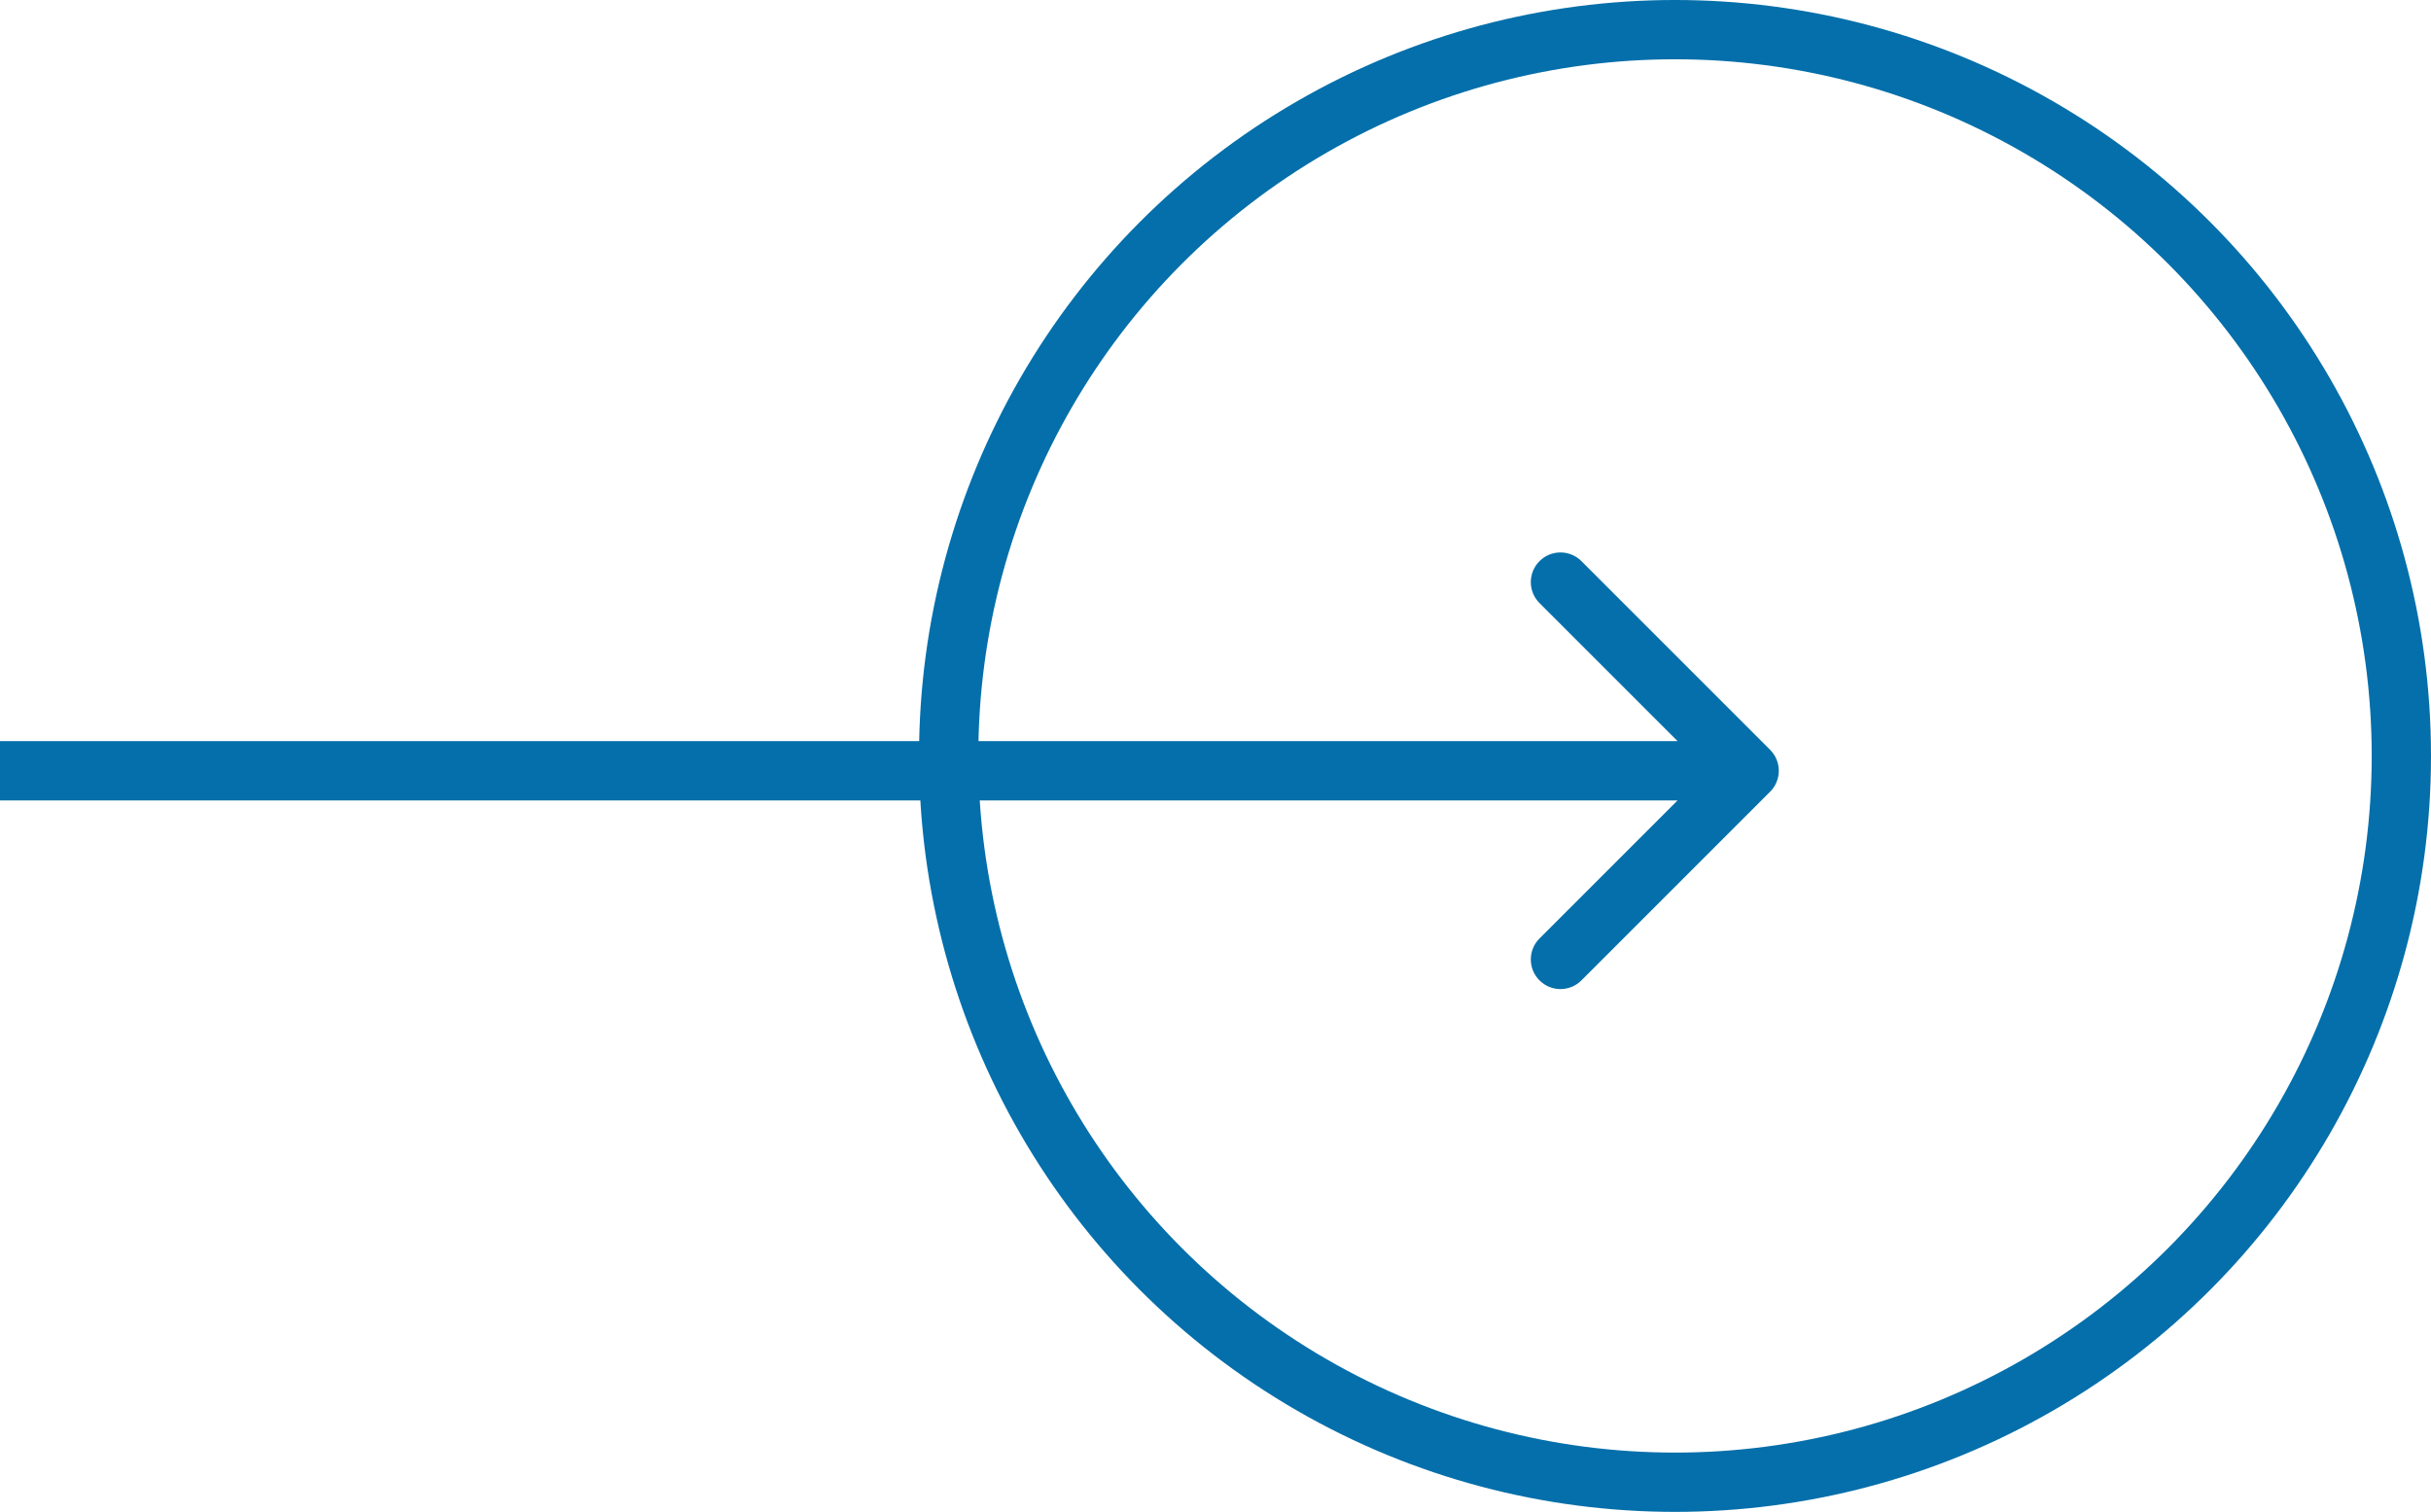
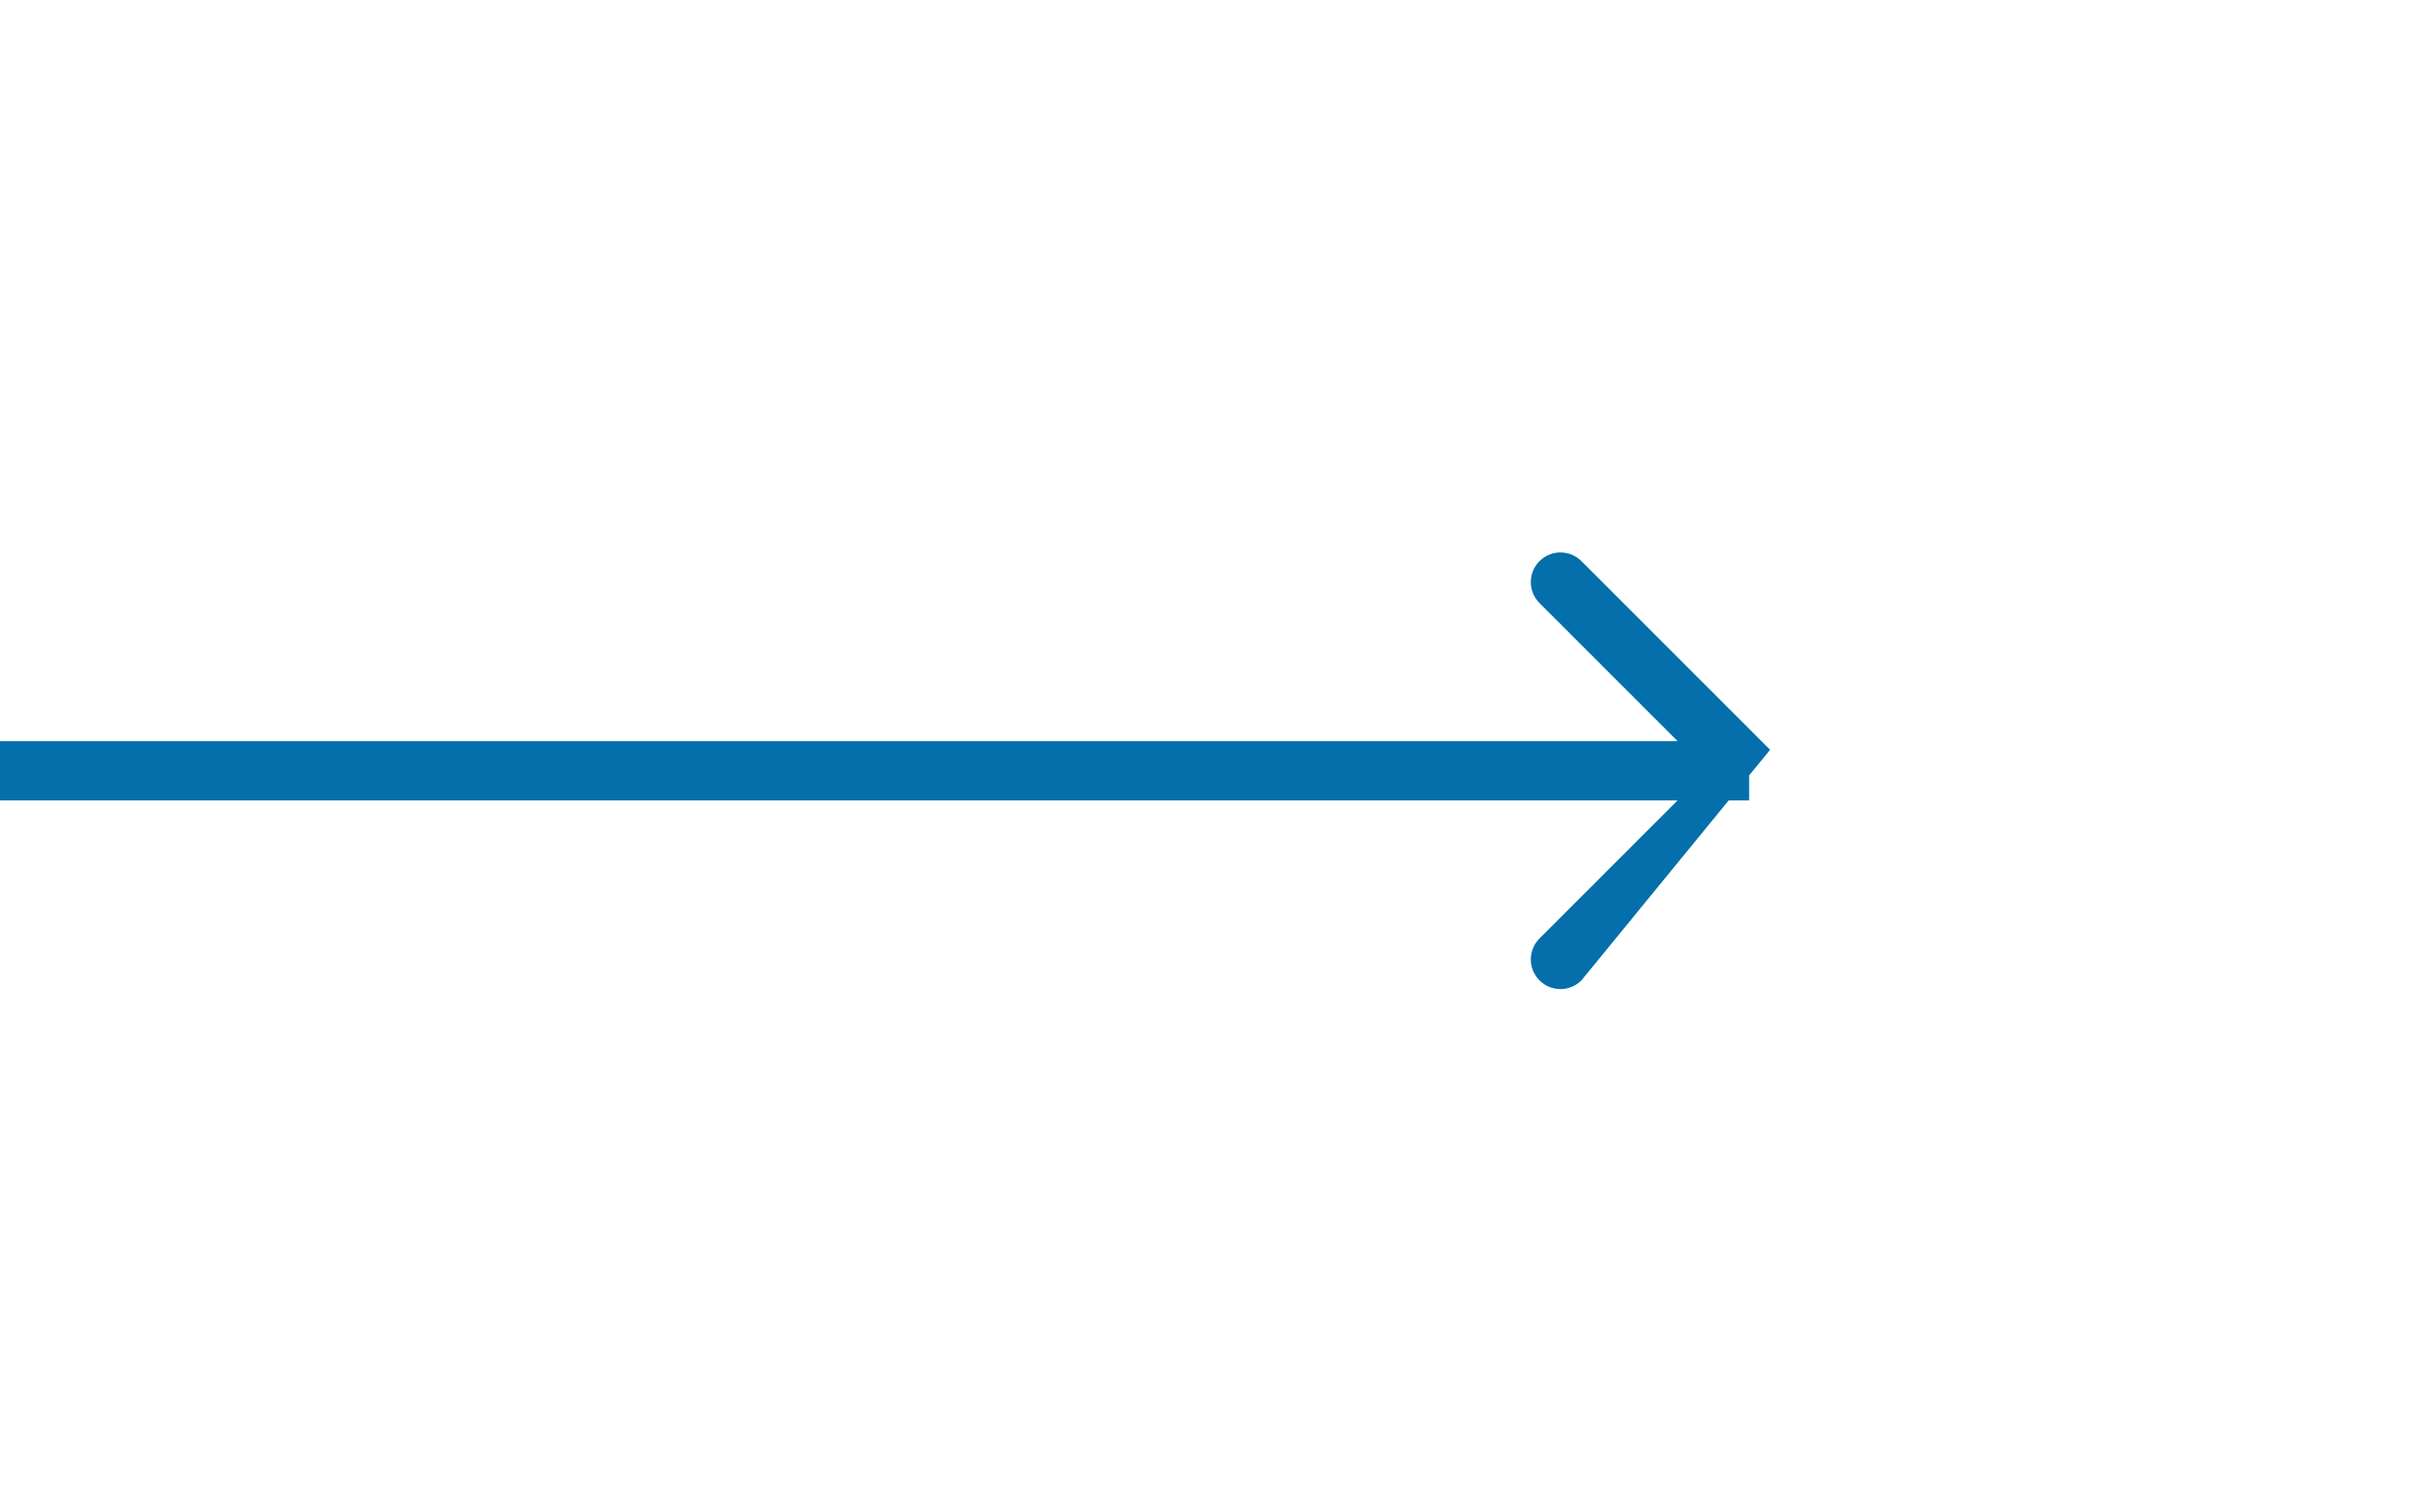
<svg xmlns="http://www.w3.org/2000/svg" width="82" height="51" viewBox="0 0 82 51" fill="none">
-   <circle cx="25.5" cy="25.5" r="24.5" transform="matrix(-1 0 0 1 82 0)" stroke="#046FAA" stroke-width="2" />
-   <path d="M59.707 25.293C60.098 25.683 60.098 26.317 59.707 26.707L53.343 33.071C52.953 33.462 52.319 33.462 51.929 33.071C51.538 32.681 51.538 32.047 51.929 31.657L57.586 26L51.929 20.343C51.538 19.953 51.538 19.32 51.929 18.929C52.319 18.538 52.953 18.538 53.343 18.929L59.707 25.293ZM59 27H3.8147e-06V25H59V27Z" fill="#046FAA" />
+   <path d="M59.707 25.293L53.343 33.071C52.953 33.462 52.319 33.462 51.929 33.071C51.538 32.681 51.538 32.047 51.929 31.657L57.586 26L51.929 20.343C51.538 19.953 51.538 19.32 51.929 18.929C52.319 18.538 52.953 18.538 53.343 18.929L59.707 25.293ZM59 27H3.8147e-06V25H59V27Z" fill="#046FAA" />
</svg>